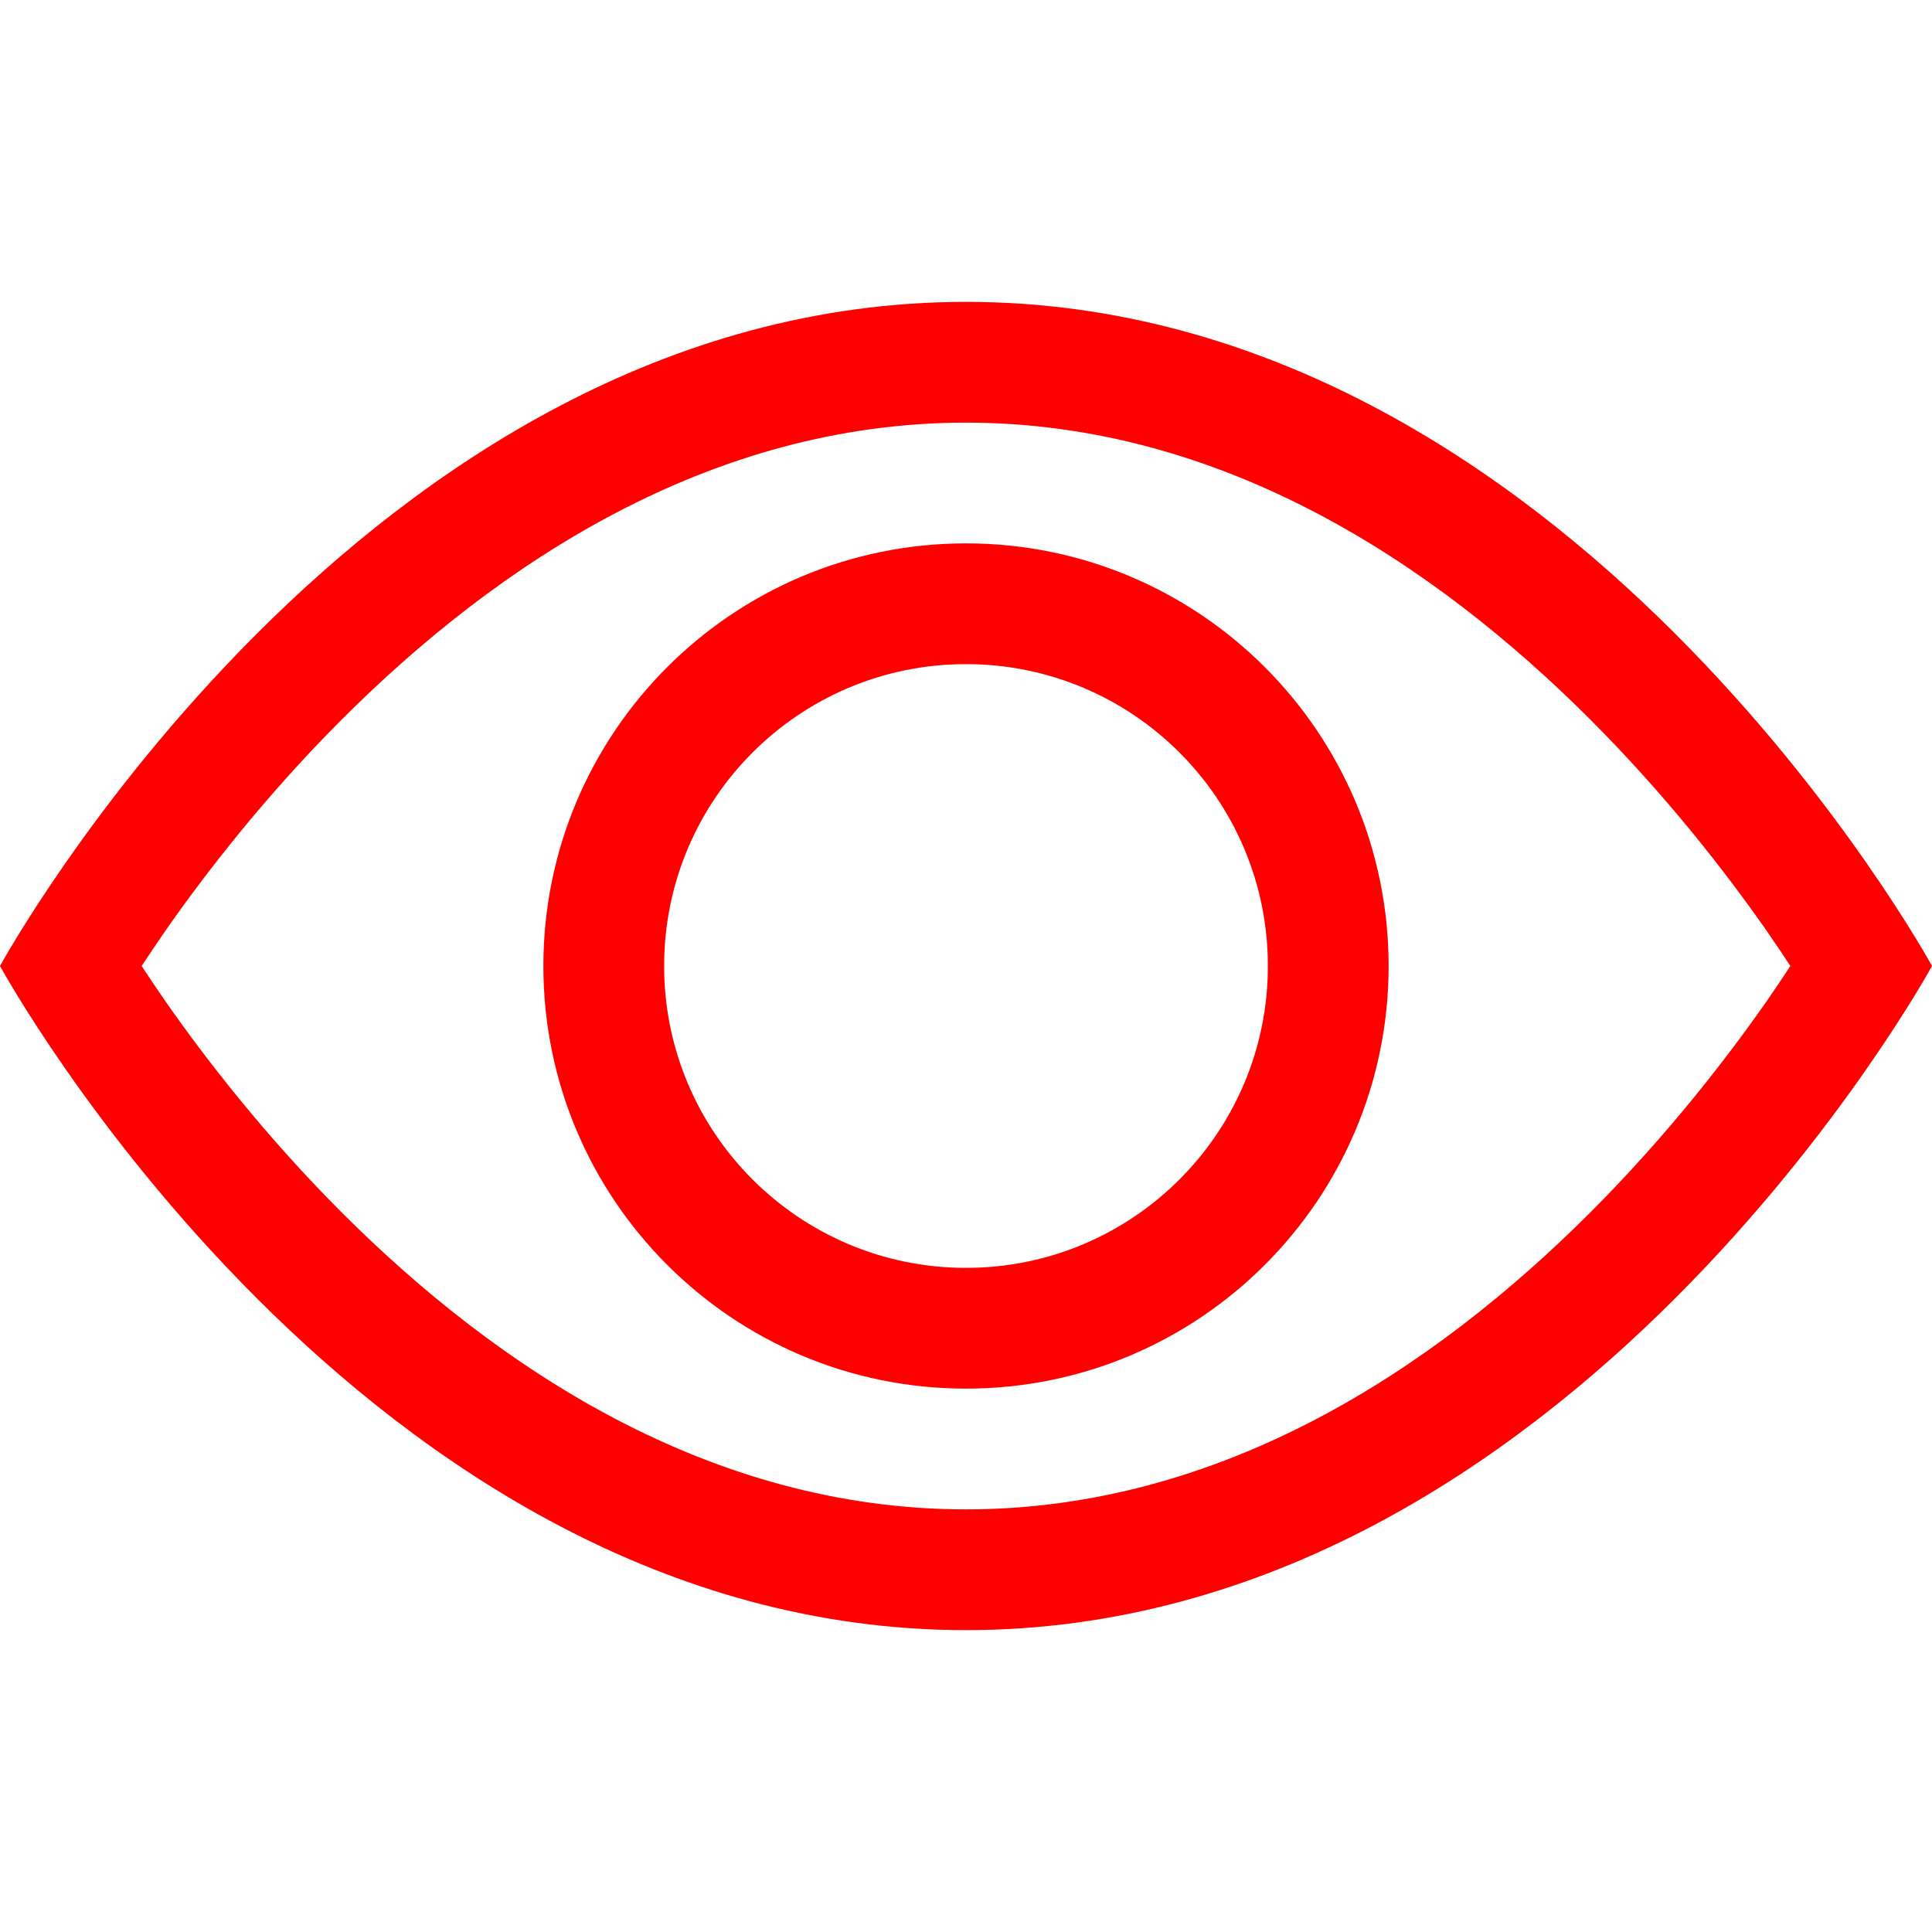
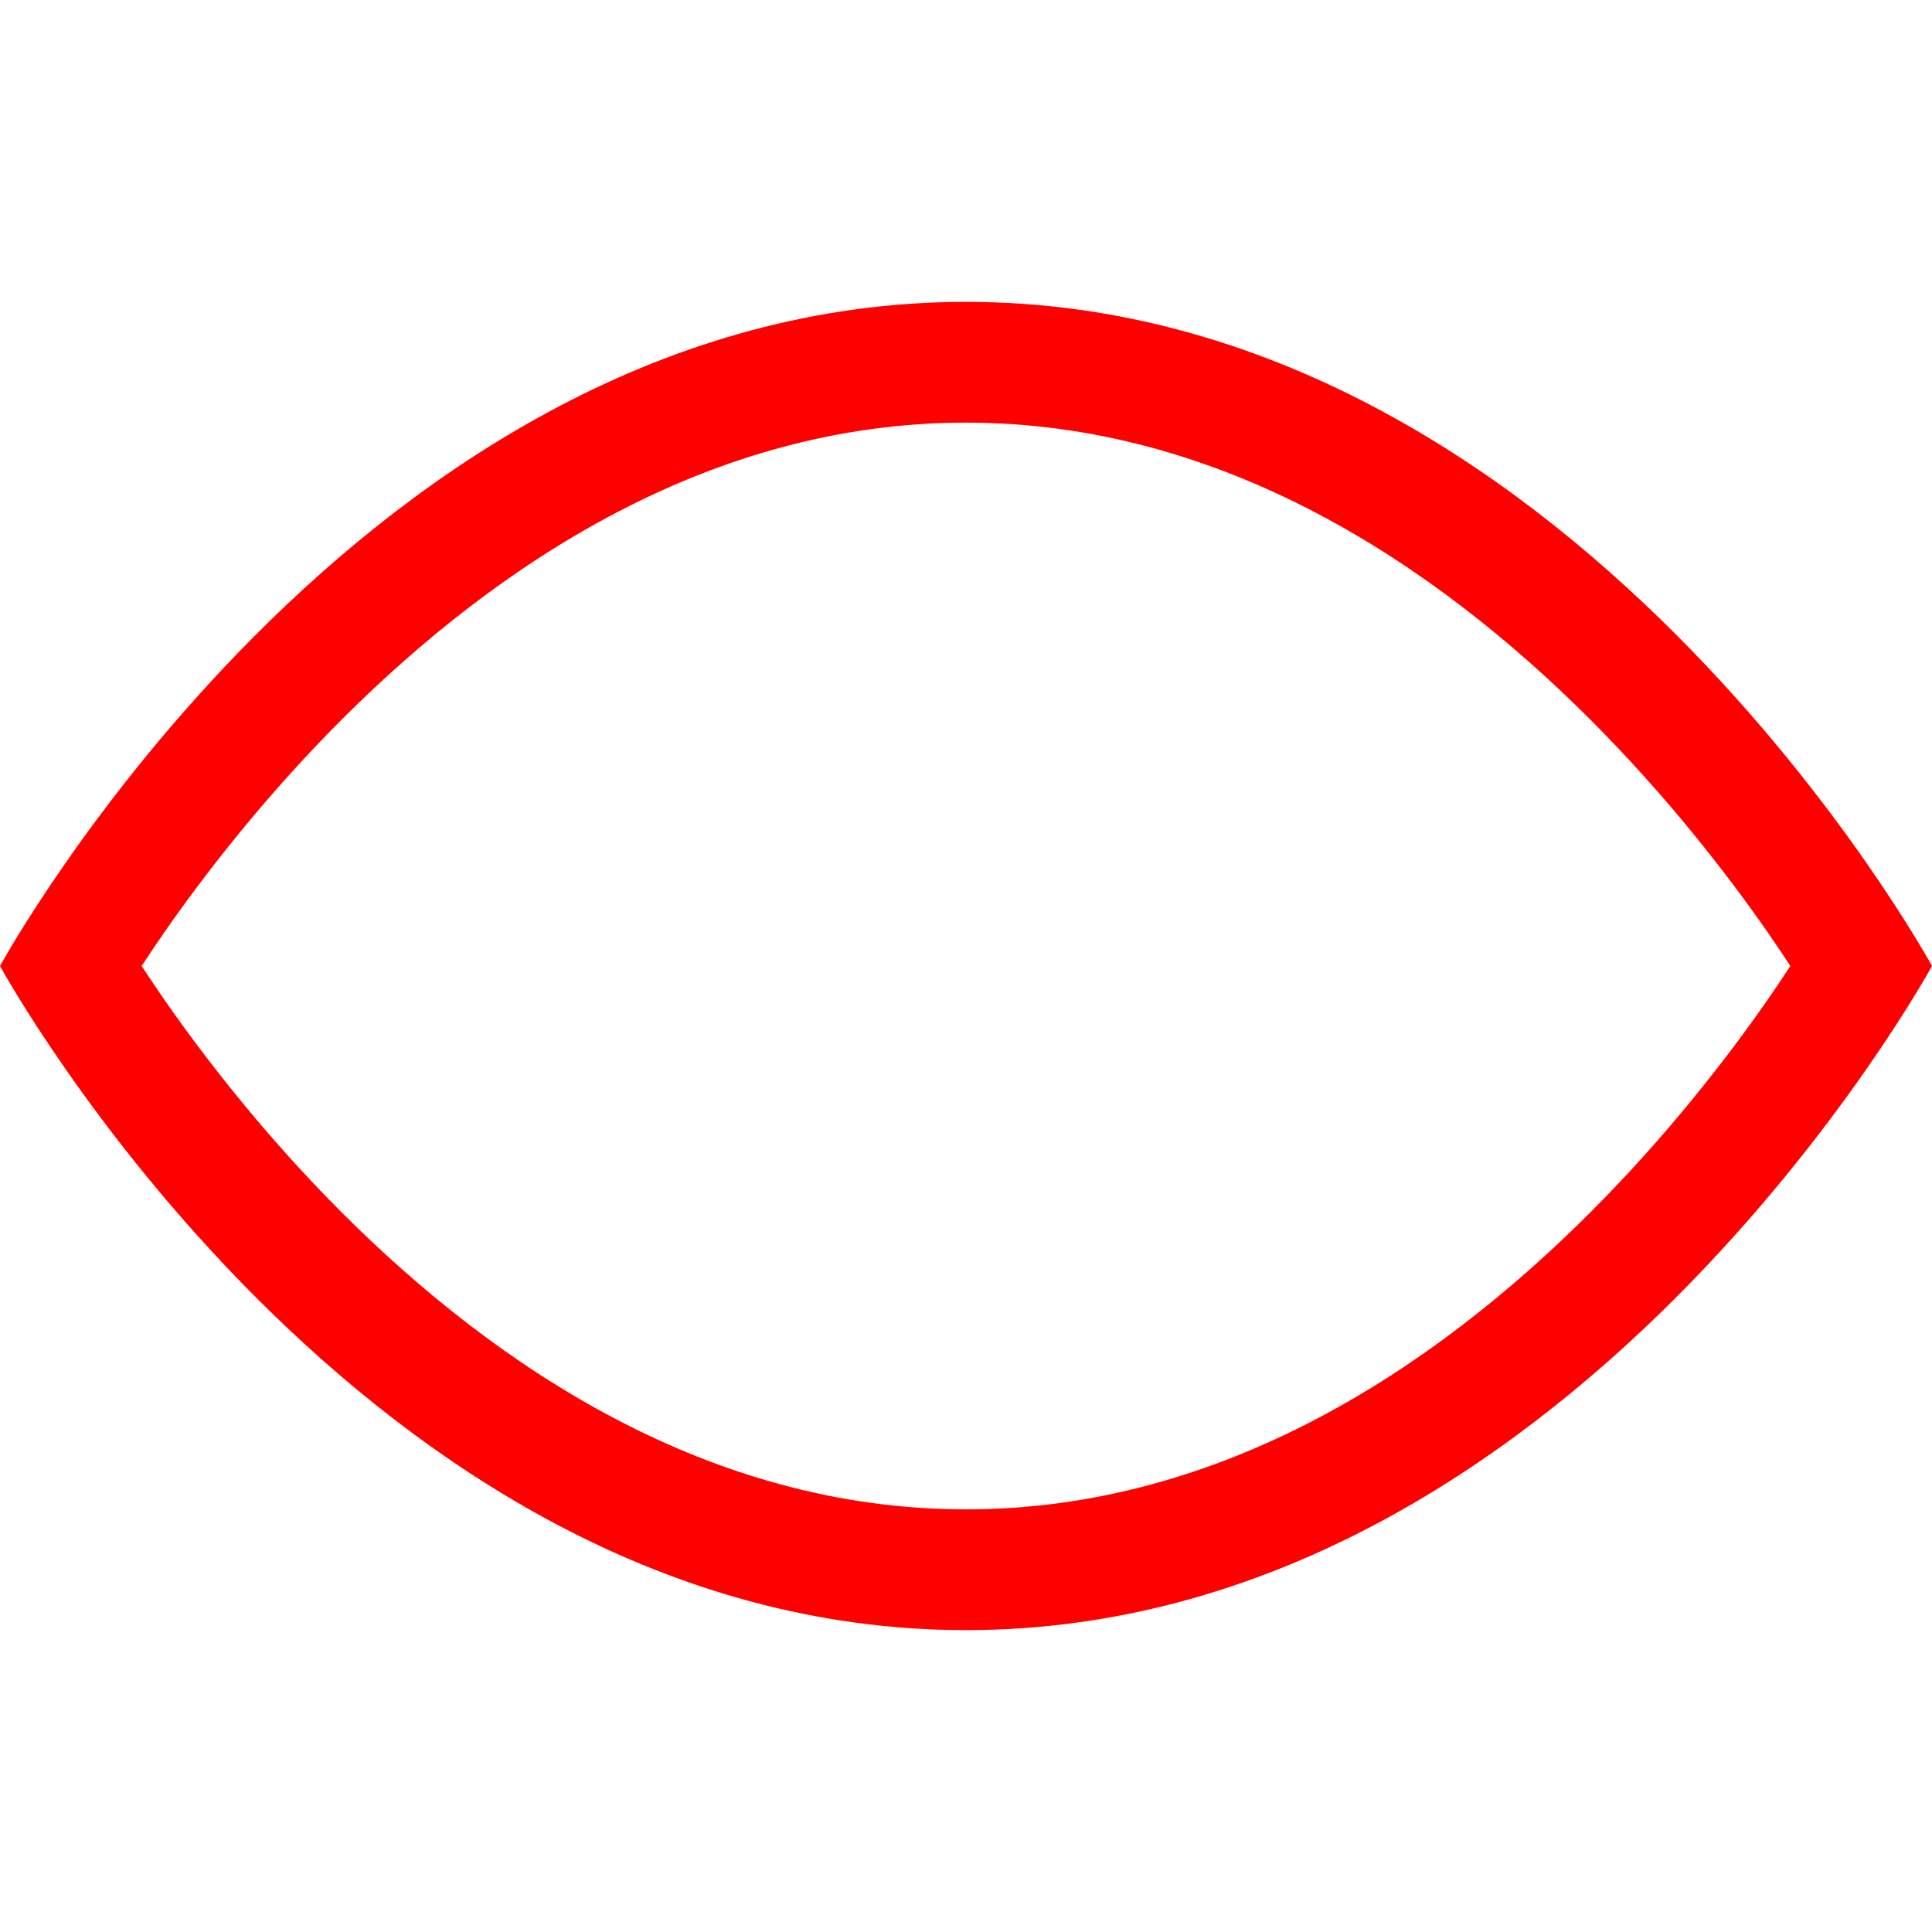
<svg xmlns="http://www.w3.org/2000/svg" width="16" height="16" viewBox="0 0 16 16" fill="none">
  <path d="M16 8C16 8 13 2.5 8 2.5C3 2.5 0 8 0 8C0 8 3 13.5 8 13.5C13 13.5 16 8 16 8ZM1.173 8C1.23 7.913 1.295 7.817 1.367 7.712C1.702 7.232 2.196 6.593 2.832 5.957C4.121 4.668 5.881 3.5 8 3.5C10.119 3.5 11.879 4.668 13.168 5.957C13.804 6.593 14.298 7.232 14.633 7.712C14.706 7.817 14.77 7.913 14.827 8C14.77 8.087 14.706 8.183 14.633 8.288C14.298 8.768 13.804 9.407 13.168 10.043C11.879 11.332 10.119 12.5 8 12.5C5.881 12.5 4.121 11.332 2.832 10.043C2.196 9.407 1.702 8.768 1.367 8.288C1.295 8.183 1.23 8.087 1.173 8Z" fill="#FF0000" />
-   <path d="M8 5.5C6.619 5.5 5.5 6.619 5.5 8C5.5 9.381 6.619 10.5 8 10.5C9.381 10.5 10.5 9.381 10.5 8C10.5 6.619 9.381 5.5 8 5.5ZM4.5 8C4.5 6.067 6.067 4.5 8 4.5C9.933 4.5 11.5 6.067 11.5 8C11.5 9.933 9.933 11.5 8 11.5C6.067 11.5 4.5 9.933 4.5 8Z" fill="#FF0000" />
</svg>